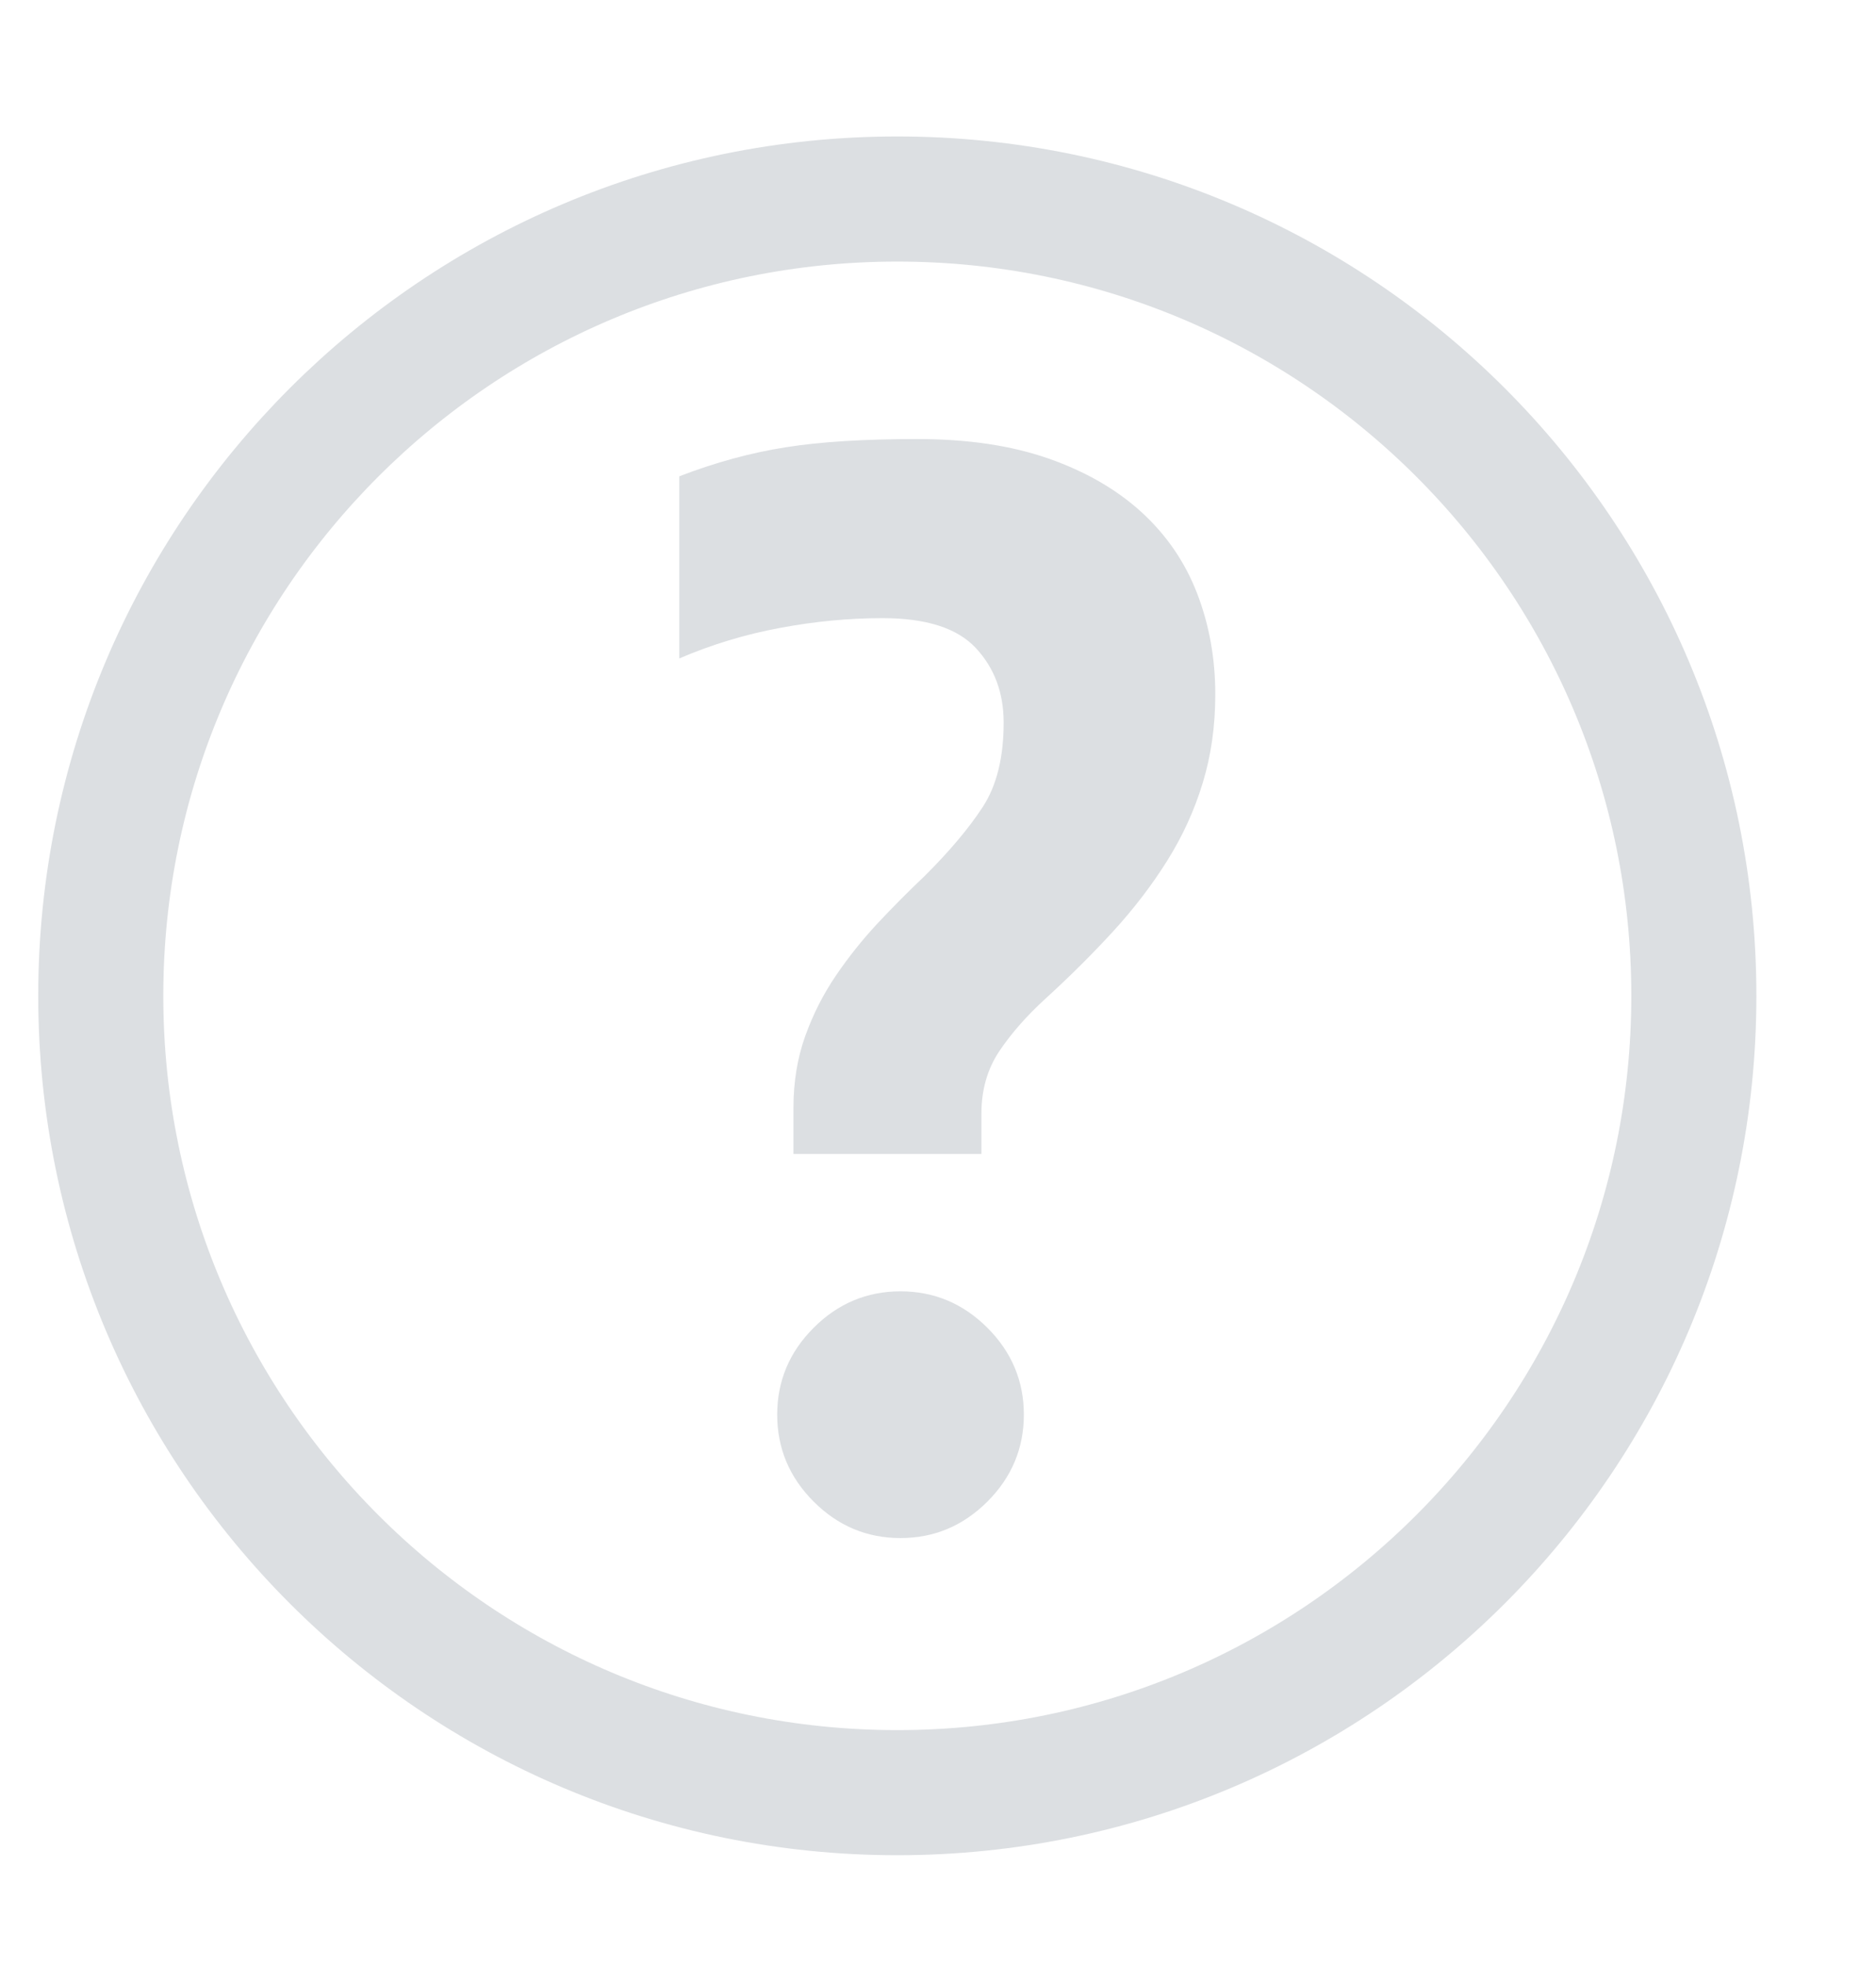
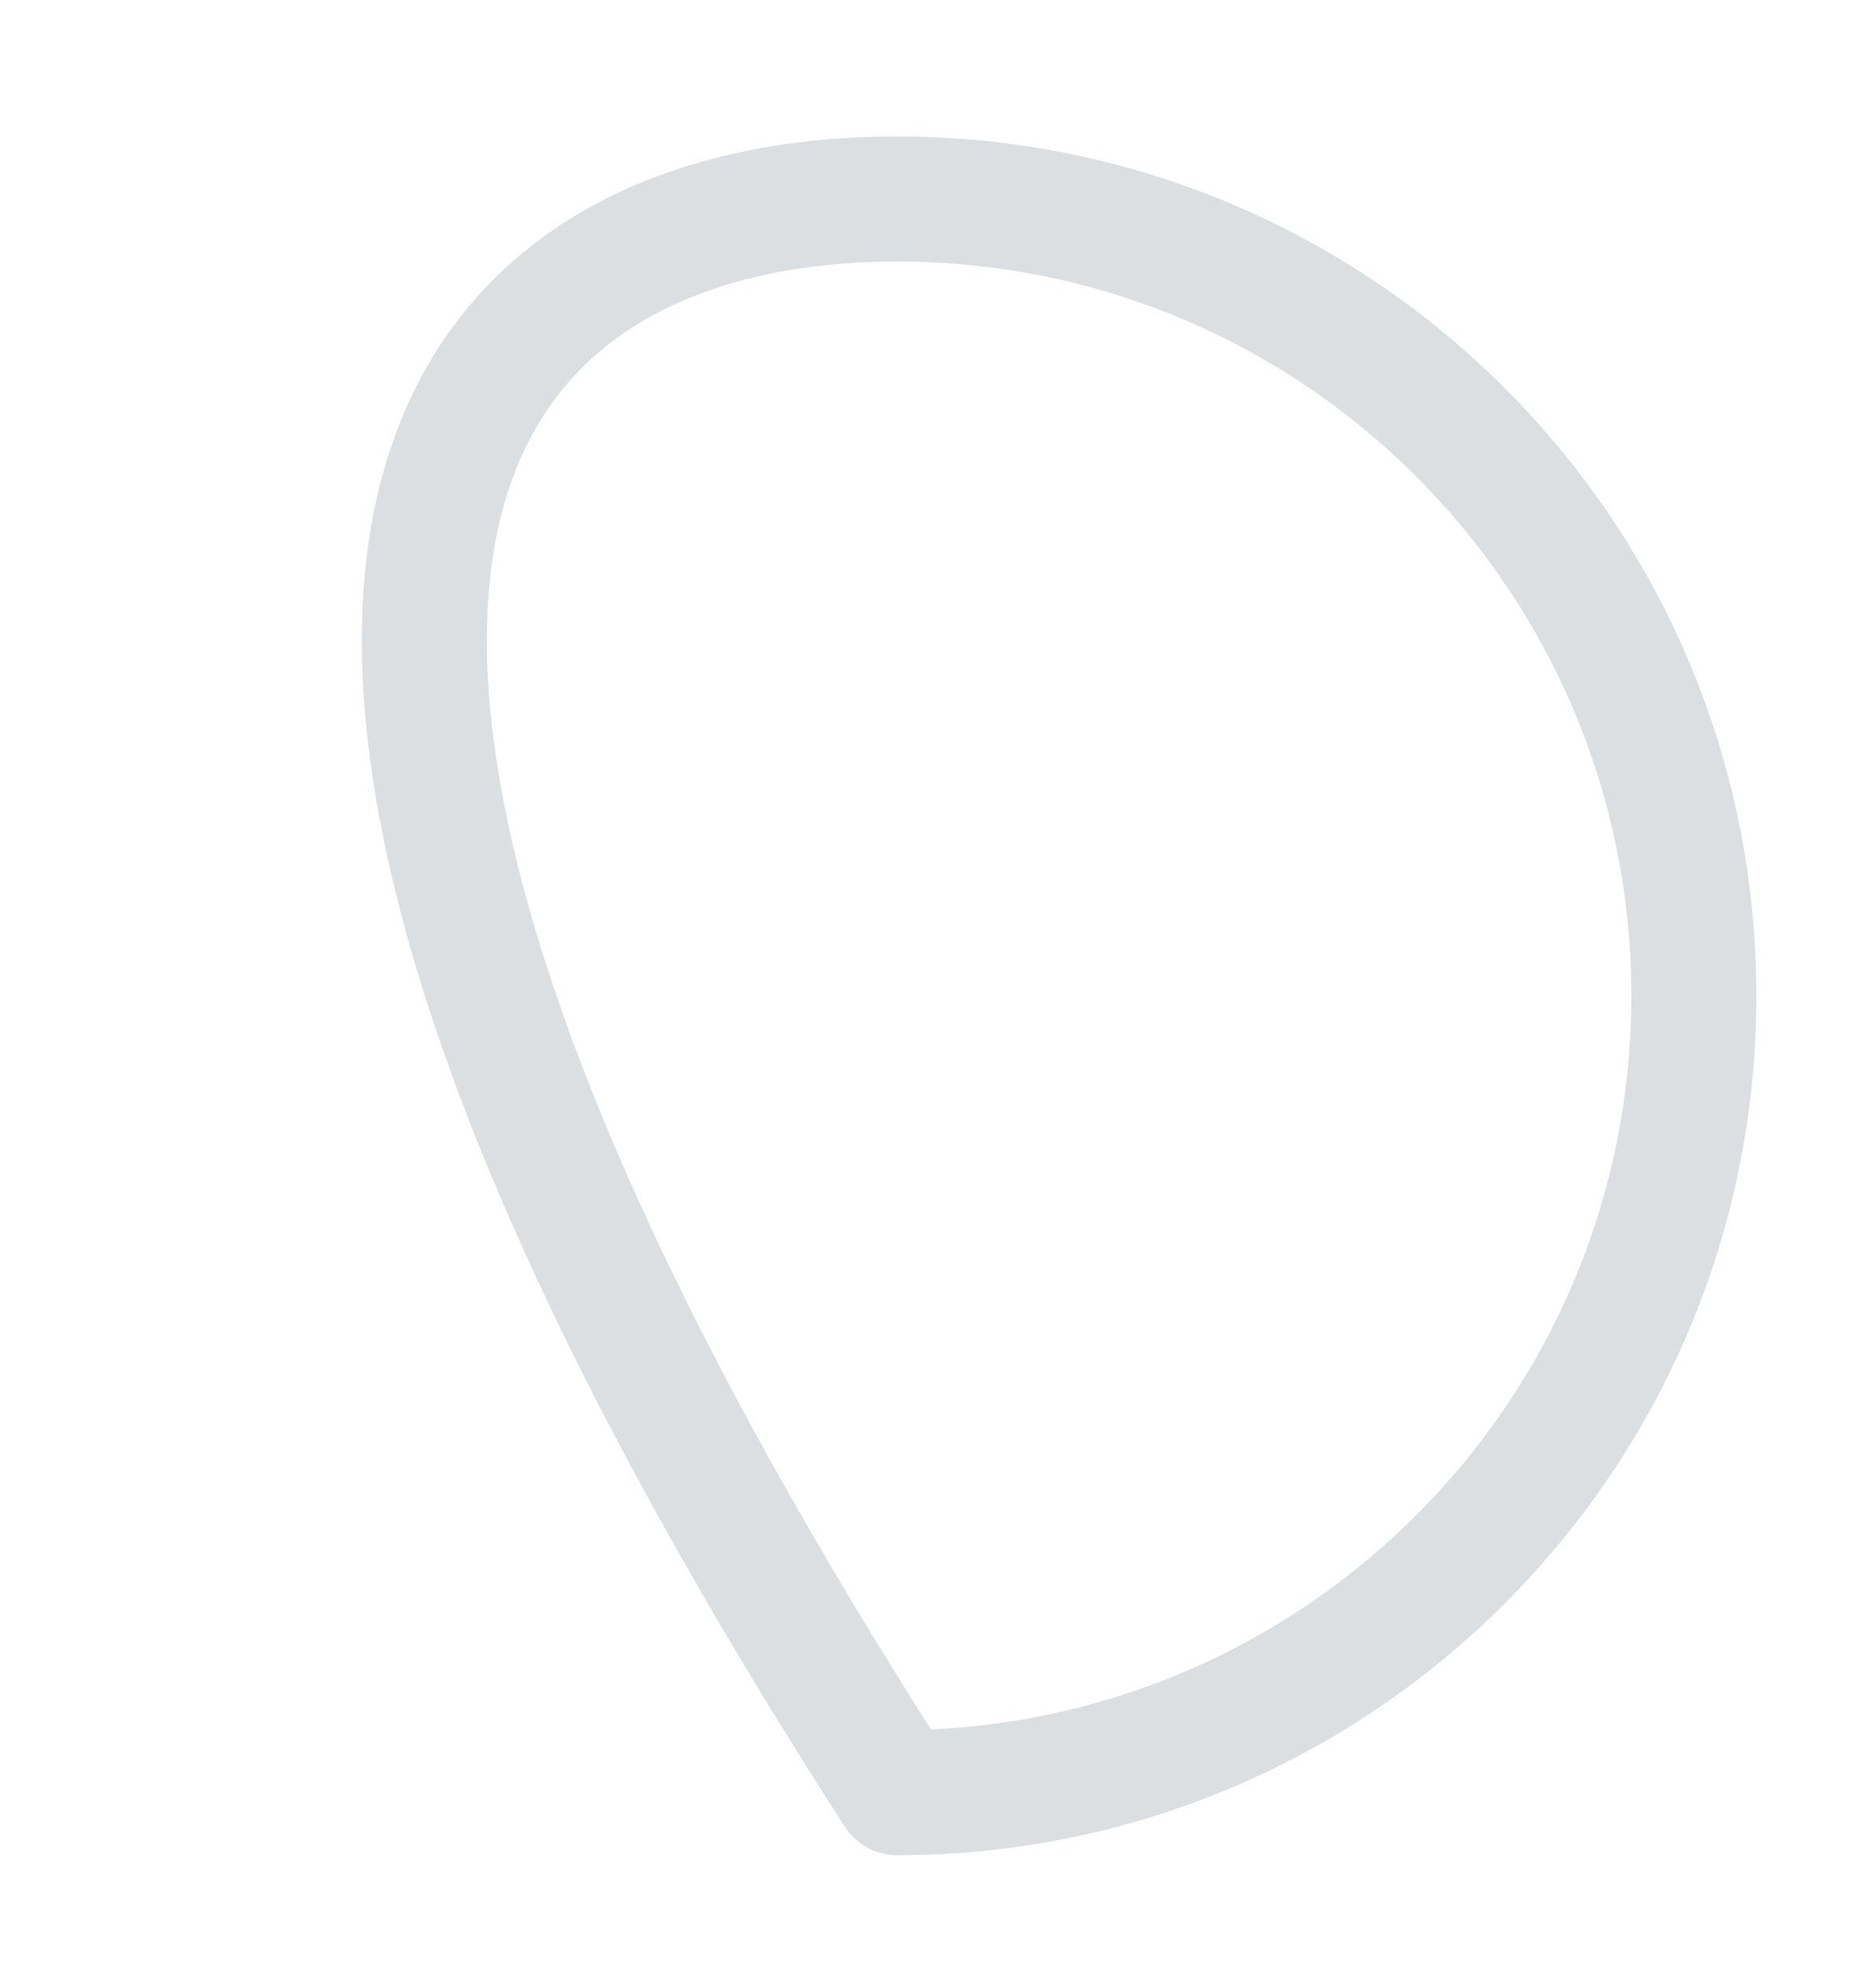
<svg xmlns="http://www.w3.org/2000/svg" width="21px" height="22px" viewBox="0 0 21 22" version="1.1">
  <title>hilfe icon dark</title>
  <g id="hermes-landingpage" stroke="none" stroke-width="1" fill="none" fill-rule="evenodd">
    <g id="Desktop-HD-Headerimage-1" transform="translate(-947, -456)">
      <g id="tracking-search" transform="translate(691, 357)">
        <g id="hilfe-icon-dark" transform="translate(257.128, 100.357)">
          <g id="Group-12" transform="translate(0, 0.87)" stroke="#DCDFE2" stroke-linecap="round" stroke-linejoin="round" stroke-width="1.4">
-             <path d="M17.833,8.916 C17.833,13.841 13.841,17.833 8.916,17.833 C3.992,17.833 0,13.841 0,8.916 C0,3.992 3.992,0 8.916,0 C13.841,0 17.833,3.992 17.833,8.916 Z" id="Stroke-3" />
+             <path d="M17.833,8.916 C17.833,13.841 13.841,17.833 8.916,17.833 C0,3.992 3.992,0 8.916,0 C13.841,0 17.833,3.992 17.833,8.916 Z" id="Stroke-3" />
          </g>
-           <path d="M9.858,11.556 L9.858,11.105 C9.858,10.838 9.925,10.604 10.06,10.403 C10.195,10.203 10.367,10.008 10.574,9.819 C10.855,9.563 11.109,9.309 11.338,9.059 C11.567,8.808 11.767,8.547 11.938,8.274 C12.109,8.001 12.242,7.712 12.335,7.405 C12.429,7.099 12.476,6.768 12.476,6.412 C12.476,6.011 12.408,5.635 12.273,5.284 C12.138,4.934 11.93,4.63 11.65,4.374 C11.369,4.118 11.021,3.918 10.606,3.773 C10.19,3.628 9.702,3.556 9.141,3.556 C8.548,3.556 8.058,3.586 7.668,3.648 C7.278,3.709 6.881,3.817 6.476,3.973 L6.476,3.973 L6.476,6.011 C6.839,5.855 7.216,5.741 7.606,5.669 C7.995,5.596 8.377,5.56 8.751,5.56 C9.239,5.56 9.587,5.671 9.795,5.894 C10.003,6.117 10.107,6.395 10.107,6.729 C10.107,7.119 10.029,7.433 9.873,7.673 C9.717,7.912 9.499,8.171 9.219,8.449 C9.042,8.616 8.868,8.792 8.696,8.975 C8.525,9.159 8.369,9.354 8.229,9.56 C8.089,9.766 7.974,9.991 7.886,10.236 C7.798,10.481 7.754,10.749 7.754,11.038 L7.754,11.038 L7.754,11.556 L9.858,11.556 Z M8.952,15.854 C9.328,15.854 9.652,15.718 9.925,15.446 C10.197,15.174 10.333,14.849 10.333,14.473 C10.333,14.097 10.197,13.773 9.925,13.501 C9.652,13.229 9.328,13.093 8.952,13.093 C8.576,13.093 8.252,13.229 7.98,13.501 C7.708,13.773 7.572,14.097 7.572,14.473 C7.572,14.849 7.708,15.174 7.98,15.446 C8.252,15.718 8.576,15.854 8.952,15.854 Z" id="?" fill="#DCDFE2" fill-rule="nonzero" />
        </g>
      </g>
    </g>
  </g>
</svg>